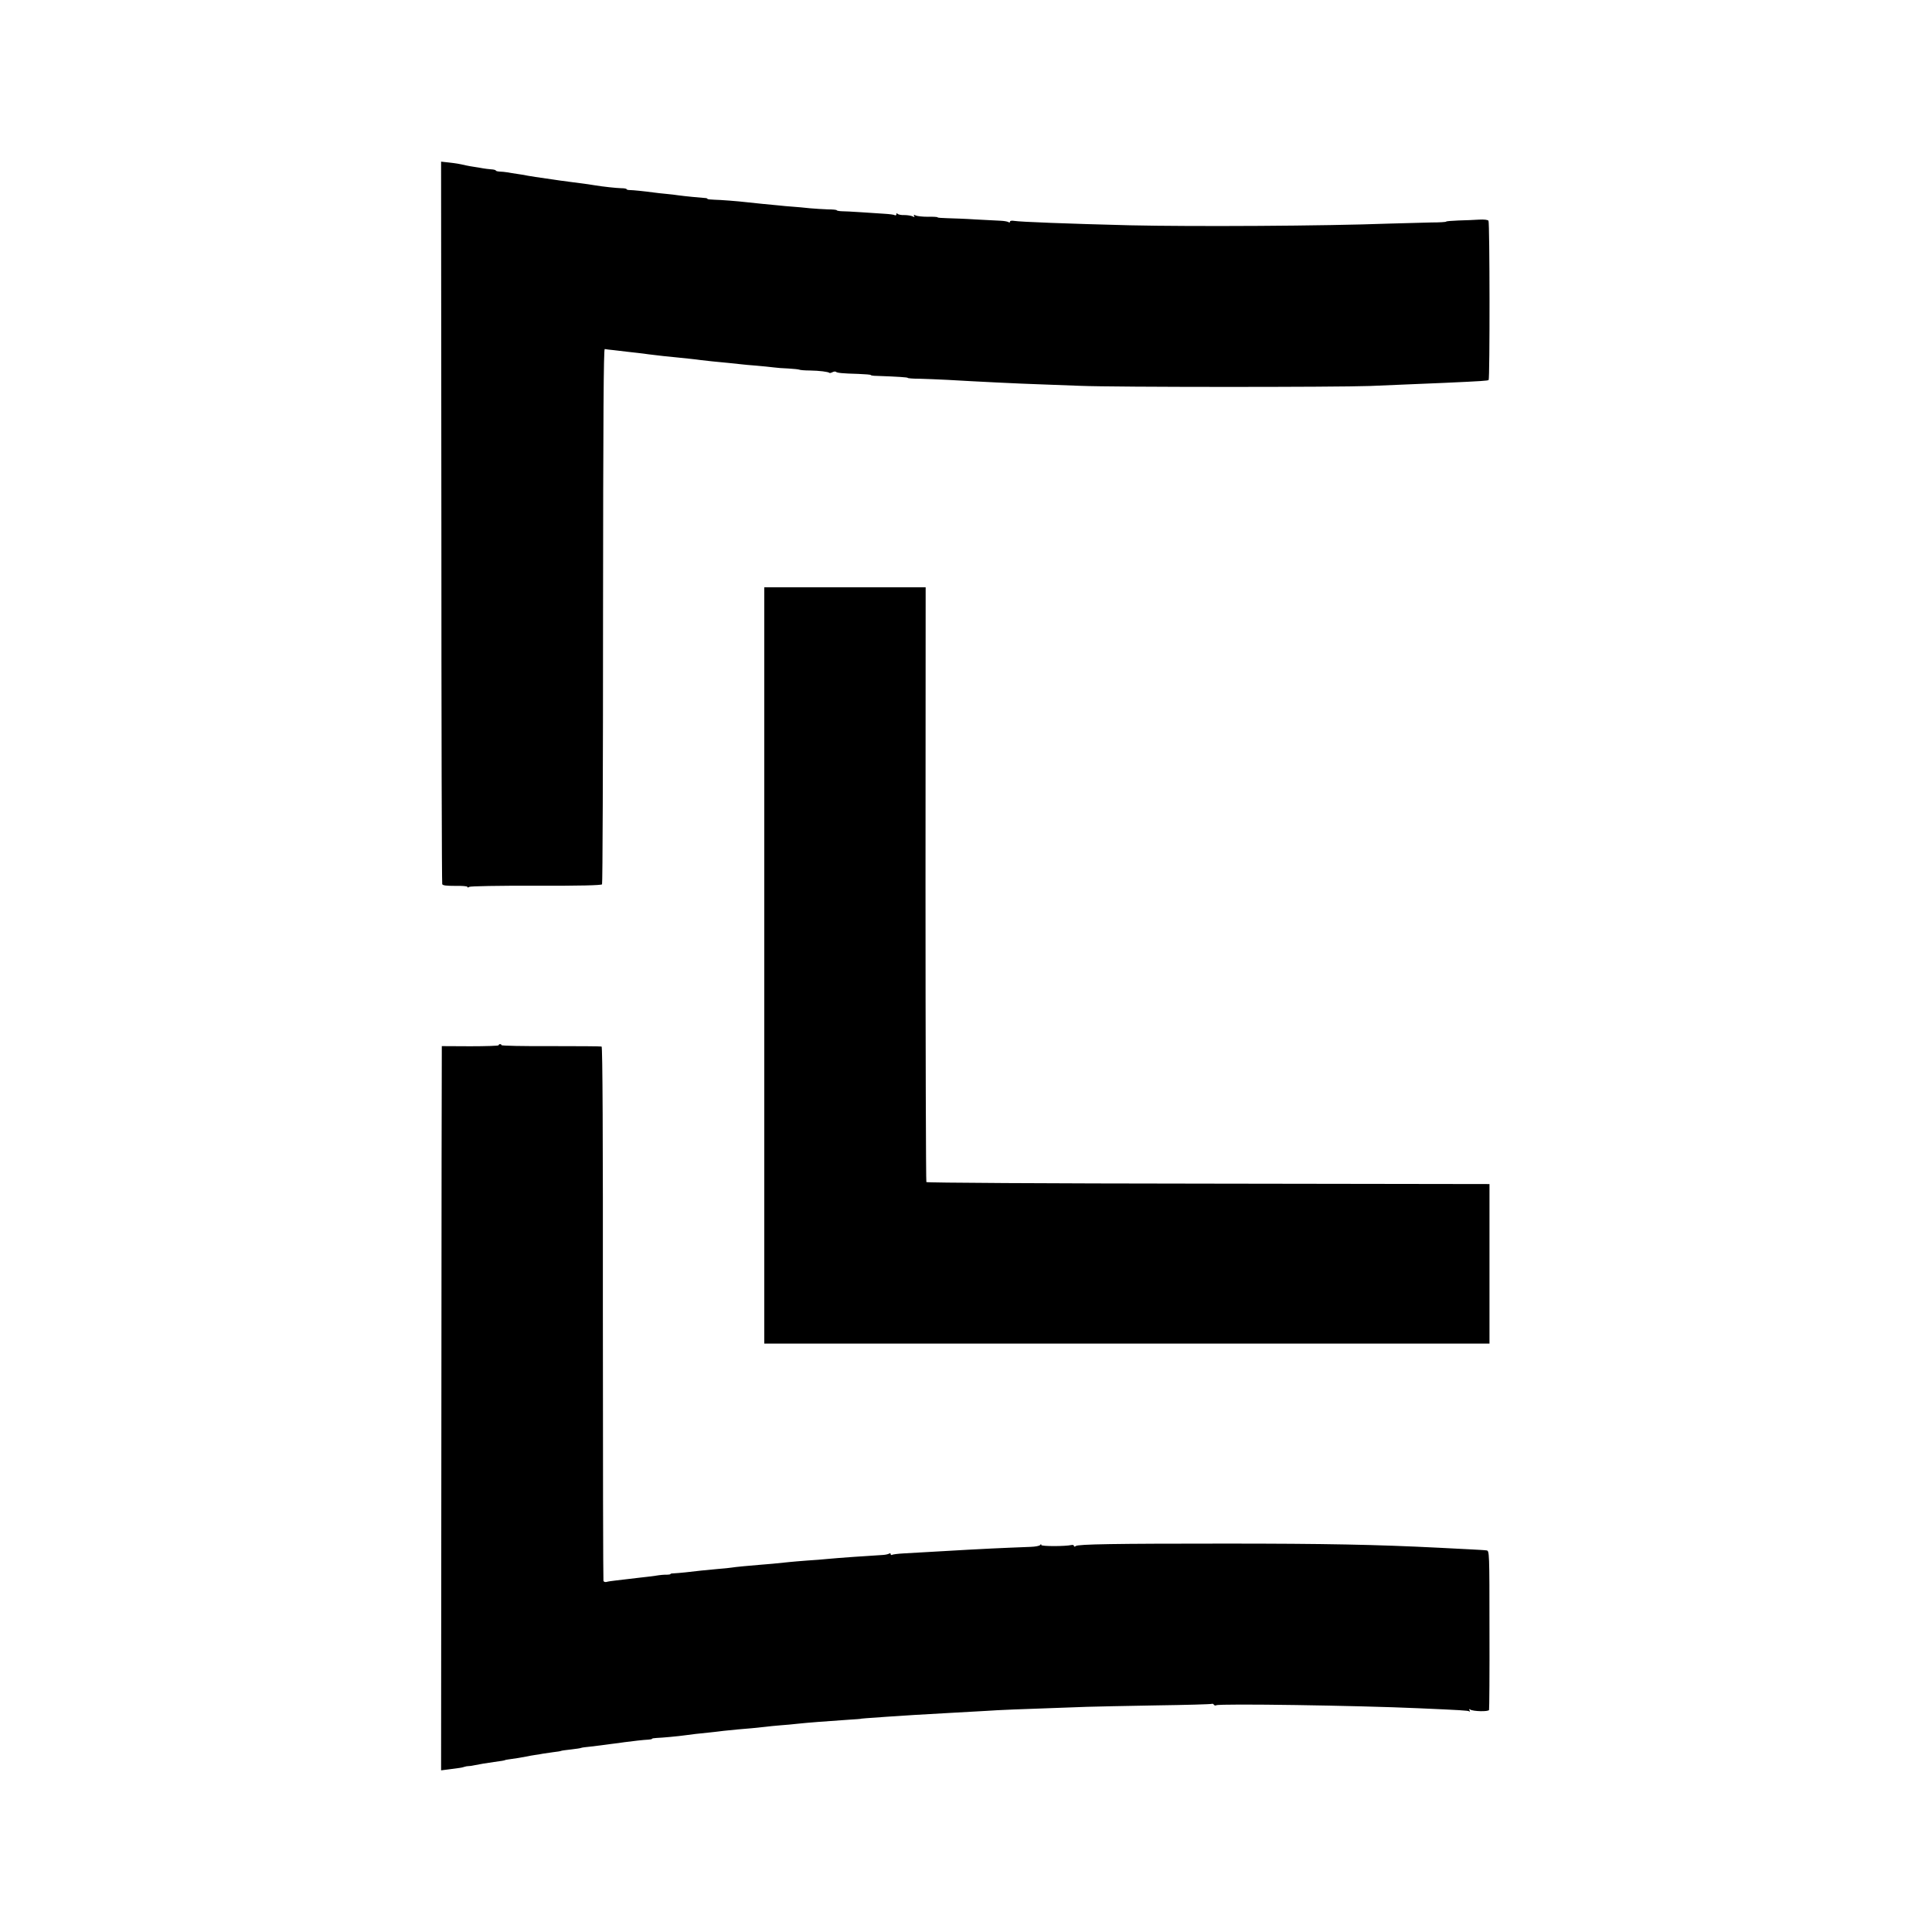
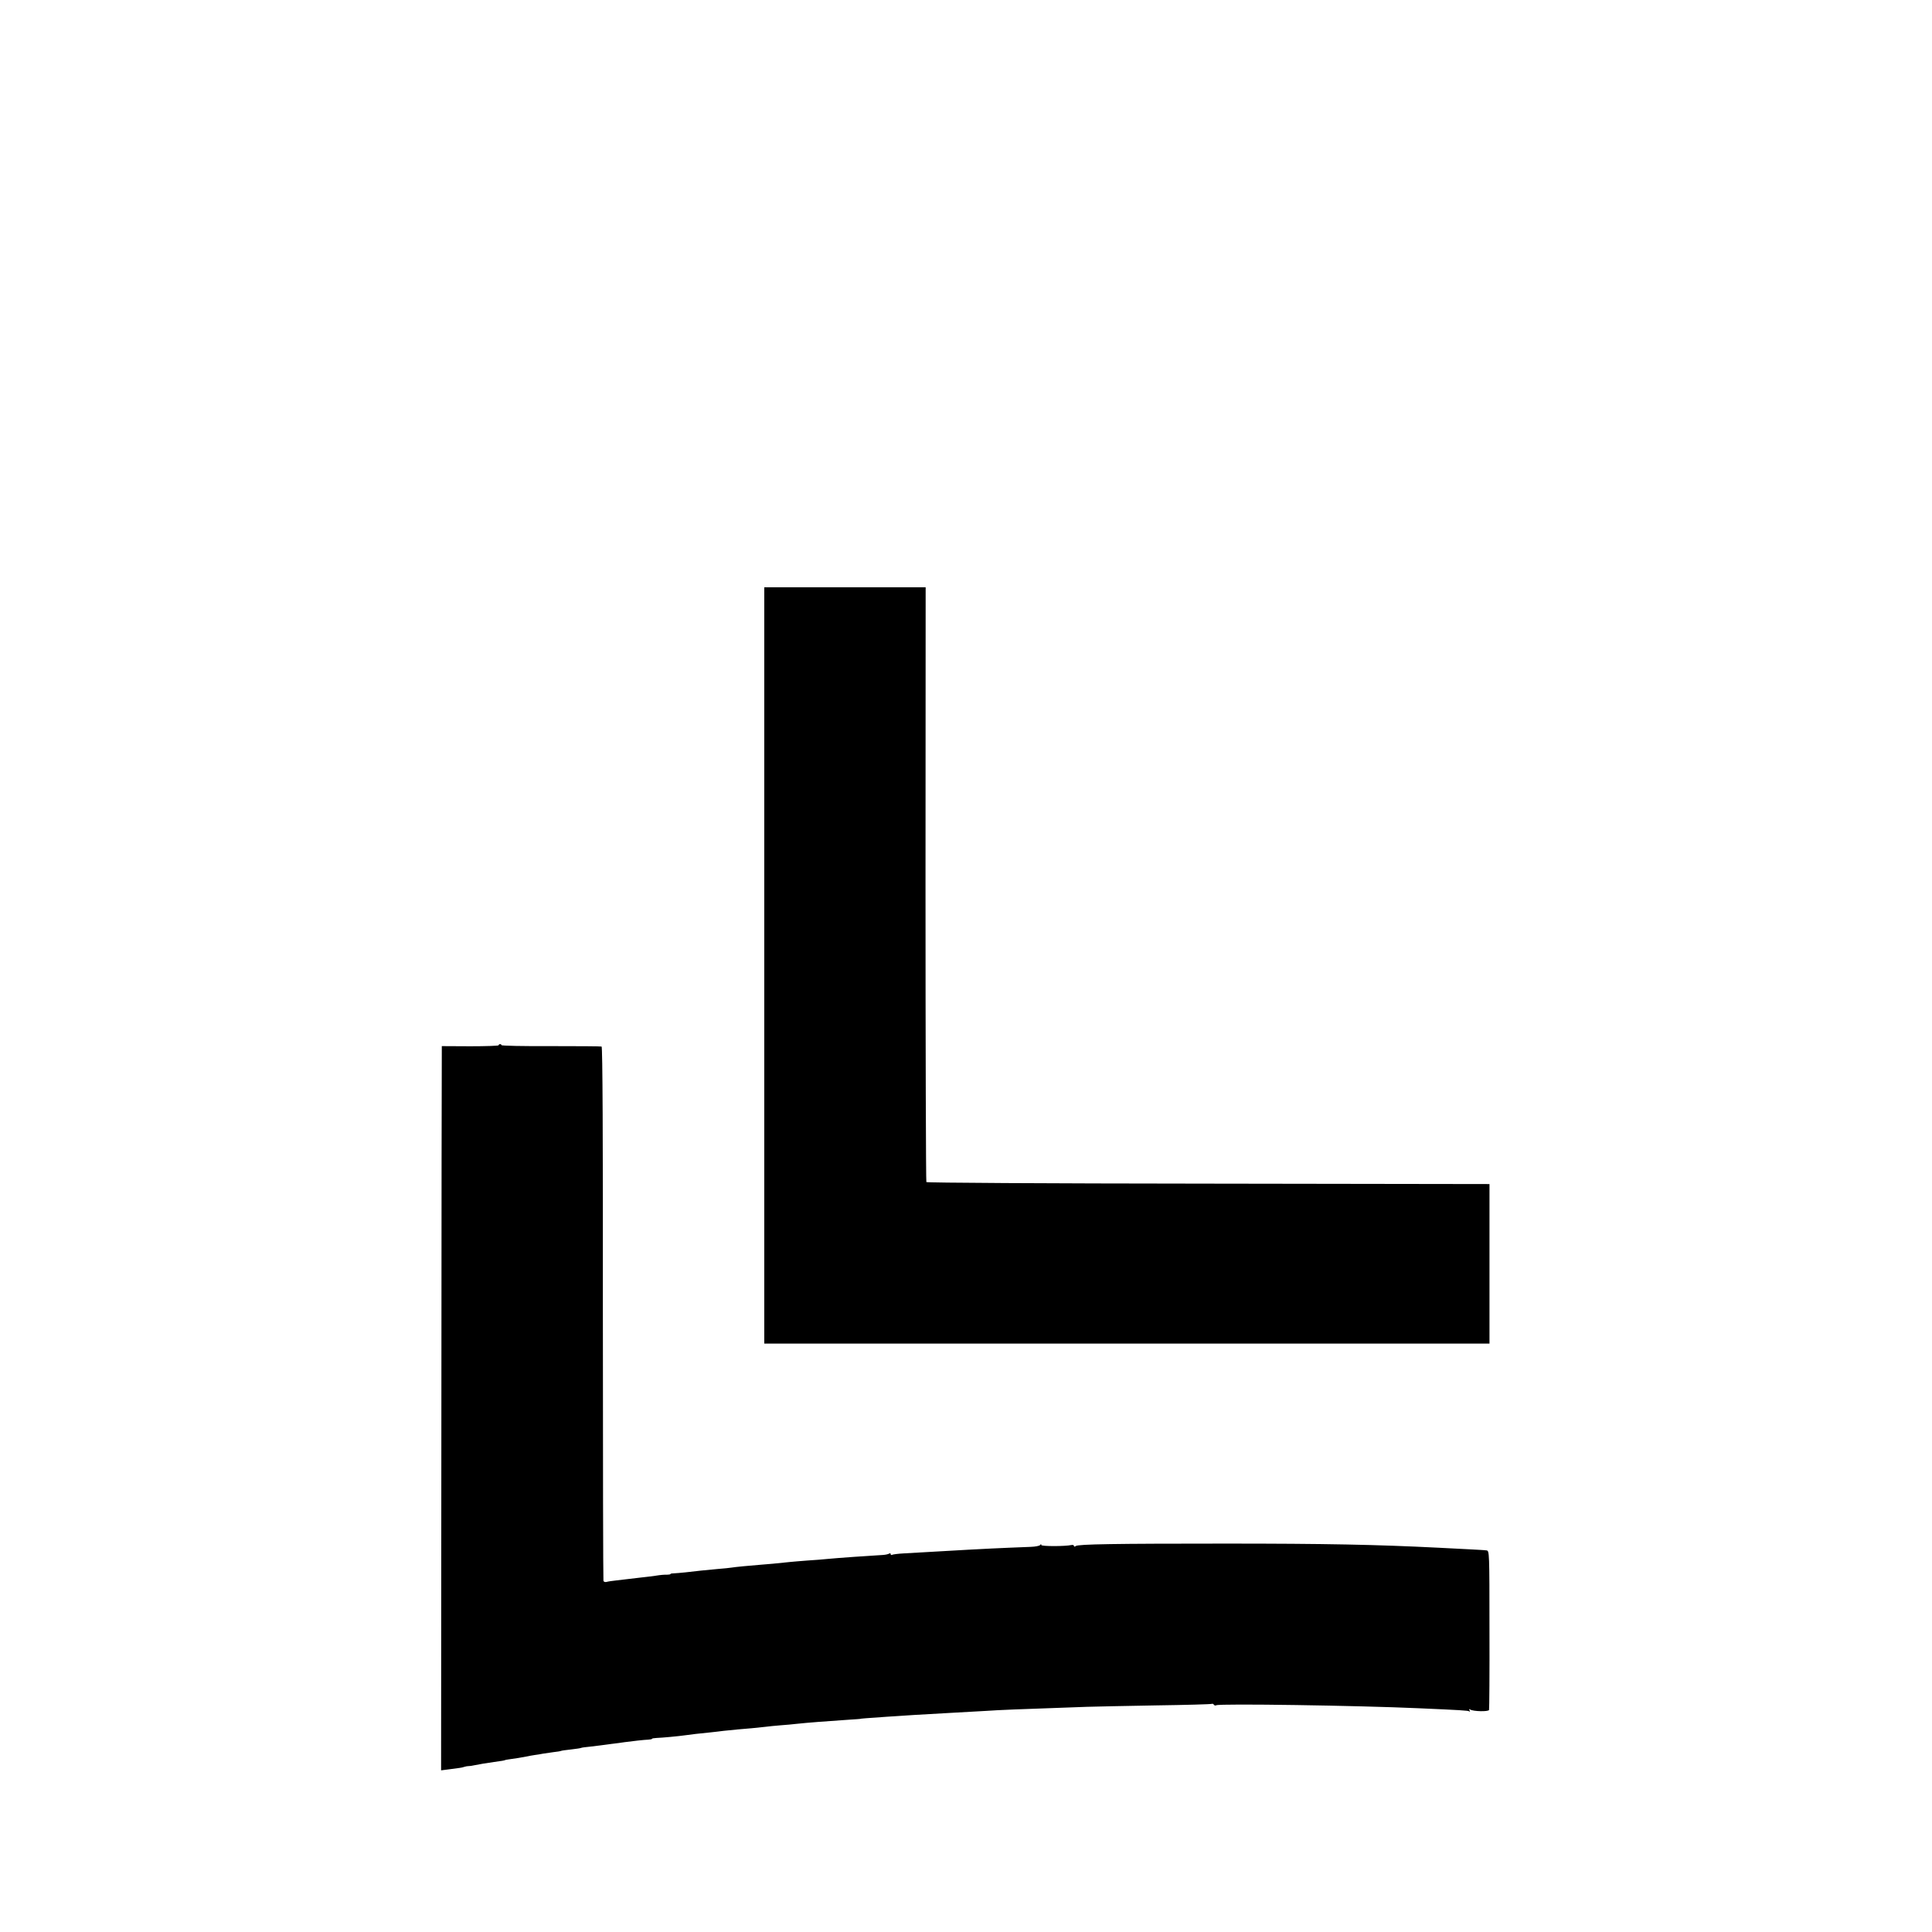
<svg xmlns="http://www.w3.org/2000/svg" version="1.0" width="1360pt" height="1360pt" viewBox="0 0 1360 1360" preserveAspectRatio="xMidYMid meet">
  <g transform="translate(0,1360) scale(0.1,-0.1)" fill="#000000" stroke="none">
-     <path d="M3107 9926 c0 -1395 3 -2542 6 -2550 4 -9 28 -12 91 -12 47 1 86 -2 86 -7 0 -6 5 -6 13 0 7 5 205 9 470 8 308 -1 461 3 465 10 4 5 7 856 7 1890 1 1414 4 1879 12 1878 7 -2 36 -5 65 -8 29 -3 71 -8 93 -11 22 -3 58 -7 80 -9 22 -3 54 -6 70 -9 55 -7 160 -19 190 -21 49 -5 148 -15 180 -20 34 -4 114 -13 195 -20 30 -3 69 -7 85 -9 17 -2 66 -7 110 -10 44 -4 98 -9 119 -12 22 -3 69 -7 106 -8 37 -2 71 -6 76 -8 5 -3 39 -6 75 -6 66 -1 130 -9 138 -17 2 -2 11 0 21 5 10 5 20 6 24 3 8 -8 44 -12 158 -15 49 -2 88 -5 88 -8 0 -3 19 -6 43 -6 144 -5 217 -10 217 -14 0 -3 37 -6 83 -6 45 -1 134 -5 197 -8 204 -12 510 -27 640 -31 52 -2 185 -7 295 -11 239 -10 1798 -10 2040 -1 94 4 222 9 285 12 63 3 171 7 240 10 265 12 303 15 309 20 9 9 8 1109 -1 1121 -5 7 -31 10 -66 8 -31 -2 -96 -5 -144 -6 -49 -2 -88 -5 -88 -8 0 -3 -46 -6 -103 -6 -56 -1 -190 -5 -297 -8 -458 -17 -1378 -22 -1825 -12 -438 11 -773 24 -815 31 -18 3 -30 1 -30 -5 0 -7 -5 -8 -12 -3 -7 4 -31 8 -53 9 -22 1 -101 5 -175 9 -74 5 -165 8 -202 9 -38 1 -68 3 -68 6 0 3 -30 5 -68 4 -37 0 -75 4 -86 9 -13 7 -16 6 -11 -3 5 -9 2 -10 -11 -3 -11 5 -37 9 -59 9 -22 -1 -43 4 -47 9 -5 6 -8 5 -8 -3 0 -7 -5 -10 -11 -7 -5 4 -38 8 -72 10 -34 2 -109 7 -167 11 -58 4 -120 7 -137 7 -18 1 -33 4 -33 7 0 3 -28 6 -63 6 -34 1 -91 5 -127 8 -36 4 -90 9 -120 11 -30 2 -75 6 -100 9 -25 2 -76 7 -115 11 -38 4 -86 9 -105 11 -68 8 -186 17 -232 18 -27 1 -48 3 -48 6 0 3 -8 6 -17 6 -22 1 -146 13 -188 19 -16 3 -55 7 -85 10 -30 3 -71 7 -90 10 -66 9 -145 17 -167 17 -13 0 -23 3 -23 7 0 3 -17 6 -37 6 -36 1 -129 11 -183 20 -27 5 -49 8 -180 25 -47 6 -98 13 -115 16 -109 15 -163 24 -180 27 -11 3 -42 8 -70 12 -27 4 -61 9 -75 12 -14 2 -37 5 -52 5 -16 1 -28 4 -28 8 0 3 -15 7 -33 8 -18 1 -44 5 -57 7 -14 3 -41 7 -60 10 -19 3 -45 7 -57 10 -57 13 -71 15 -123 21 l-55 6 2 -2536z" />
    <path d="M5380 6804 l0 -2662 2553 0 2552 0 0 561 0 562 -1980 3 c-1162 1 -1981 6 -1984 11 -3 5 -6 949 -6 2098 l1 2089 -568 0 -568 0 0 -2662z" />
    <path d="M3510 6242 c0 -4 -90 -7 -200 -7 l-200 1 0 -41 c-1 -22 -2 -1169 -3 -2548 l-2 -2509 55 7 c30 4 64 9 75 10 11 1 27 5 35 8 8 3 22 5 30 5 8 0 24 2 35 5 27 6 99 18 144 24 46 6 76 11 76 13 0 1 11 3 25 5 39 5 102 15 130 21 14 3 39 8 55 10 17 2 41 6 55 9 14 2 48 7 75 11 28 3 52 7 55 9 3 2 34 6 70 10 36 4 68 9 71 11 3 2 32 6 65 9 32 4 66 8 74 9 8 1 42 6 75 10 33 4 74 9 90 12 59 8 140 17 168 18 15 1 27 3 27 6 0 3 15 5 33 6 35 1 154 12 202 19 32 5 103 13 175 20 25 3 67 7 94 11 27 3 72 7 100 10 65 5 140 12 191 18 22 3 72 8 110 11 39 3 88 7 110 10 83 9 205 18 380 30 39 2 70 5 70 5 0 2 41 5 185 15 128 9 245 16 480 29 63 3 160 9 215 12 123 8 178 10 715 29 52 2 270 6 484 10 214 3 393 8 397 11 4 2 10 0 14 -6 4 -6 11 -7 17 -4 20 13 1004 -2 1423 -21 297 -13 349 -16 358 -22 6 -4 7 -1 2 7 -6 9 -4 11 4 6 22 -14 129 -16 133 -3 2 7 4 261 3 566 0 545 -1 554 -20 557 -11 2 -67 5 -125 8 -58 3 -154 8 -215 11 -438 22 -793 29 -1500 29 -778 0 -1034 -4 -1052 -17 -8 -6 -13 -6 -13 1 0 5 -8 8 -17 6 -45 -10 -213 -10 -213 0 0 8 -2 8 -8 0 -4 -6 -34 -12 -67 -13 -33 -1 -100 -4 -150 -6 -147 -6 -371 -18 -743 -40 -40 -2 -77 -7 -82 -10 -6 -3 -10 -1 -10 5 0 6 -5 8 -12 3 -7 -4 -26 -8 -43 -9 -89 -5 -319 -21 -390 -28 -27 -3 -90 -8 -140 -11 -49 -4 -103 -8 -120 -10 -95 -10 -166 -17 -213 -20 -65 -5 -182 -16 -203 -20 -8 -2 -53 -6 -100 -10 -46 -4 -97 -9 -114 -11 -71 -9 -162 -18 -187 -19 -16 0 -28 -2 -28 -5 0 -3 -12 -5 -26 -5 -15 1 -49 -2 -78 -7 -28 -4 -76 -10 -106 -13 -30 -3 -68 -8 -85 -10 -16 -2 -55 -7 -85 -10 -30 -3 -62 -8 -71 -11 -9 -2 -19 1 -21 8 -2 7 -4 856 -4 1885 1 1240 -2 1874 -9 1876 -5 2 -166 3 -358 3 -191 -1 -347 2 -347 7 0 4 -4 7 -10 7 -5 0 -10 -4 -10 -8z" />
  </g>
</svg>